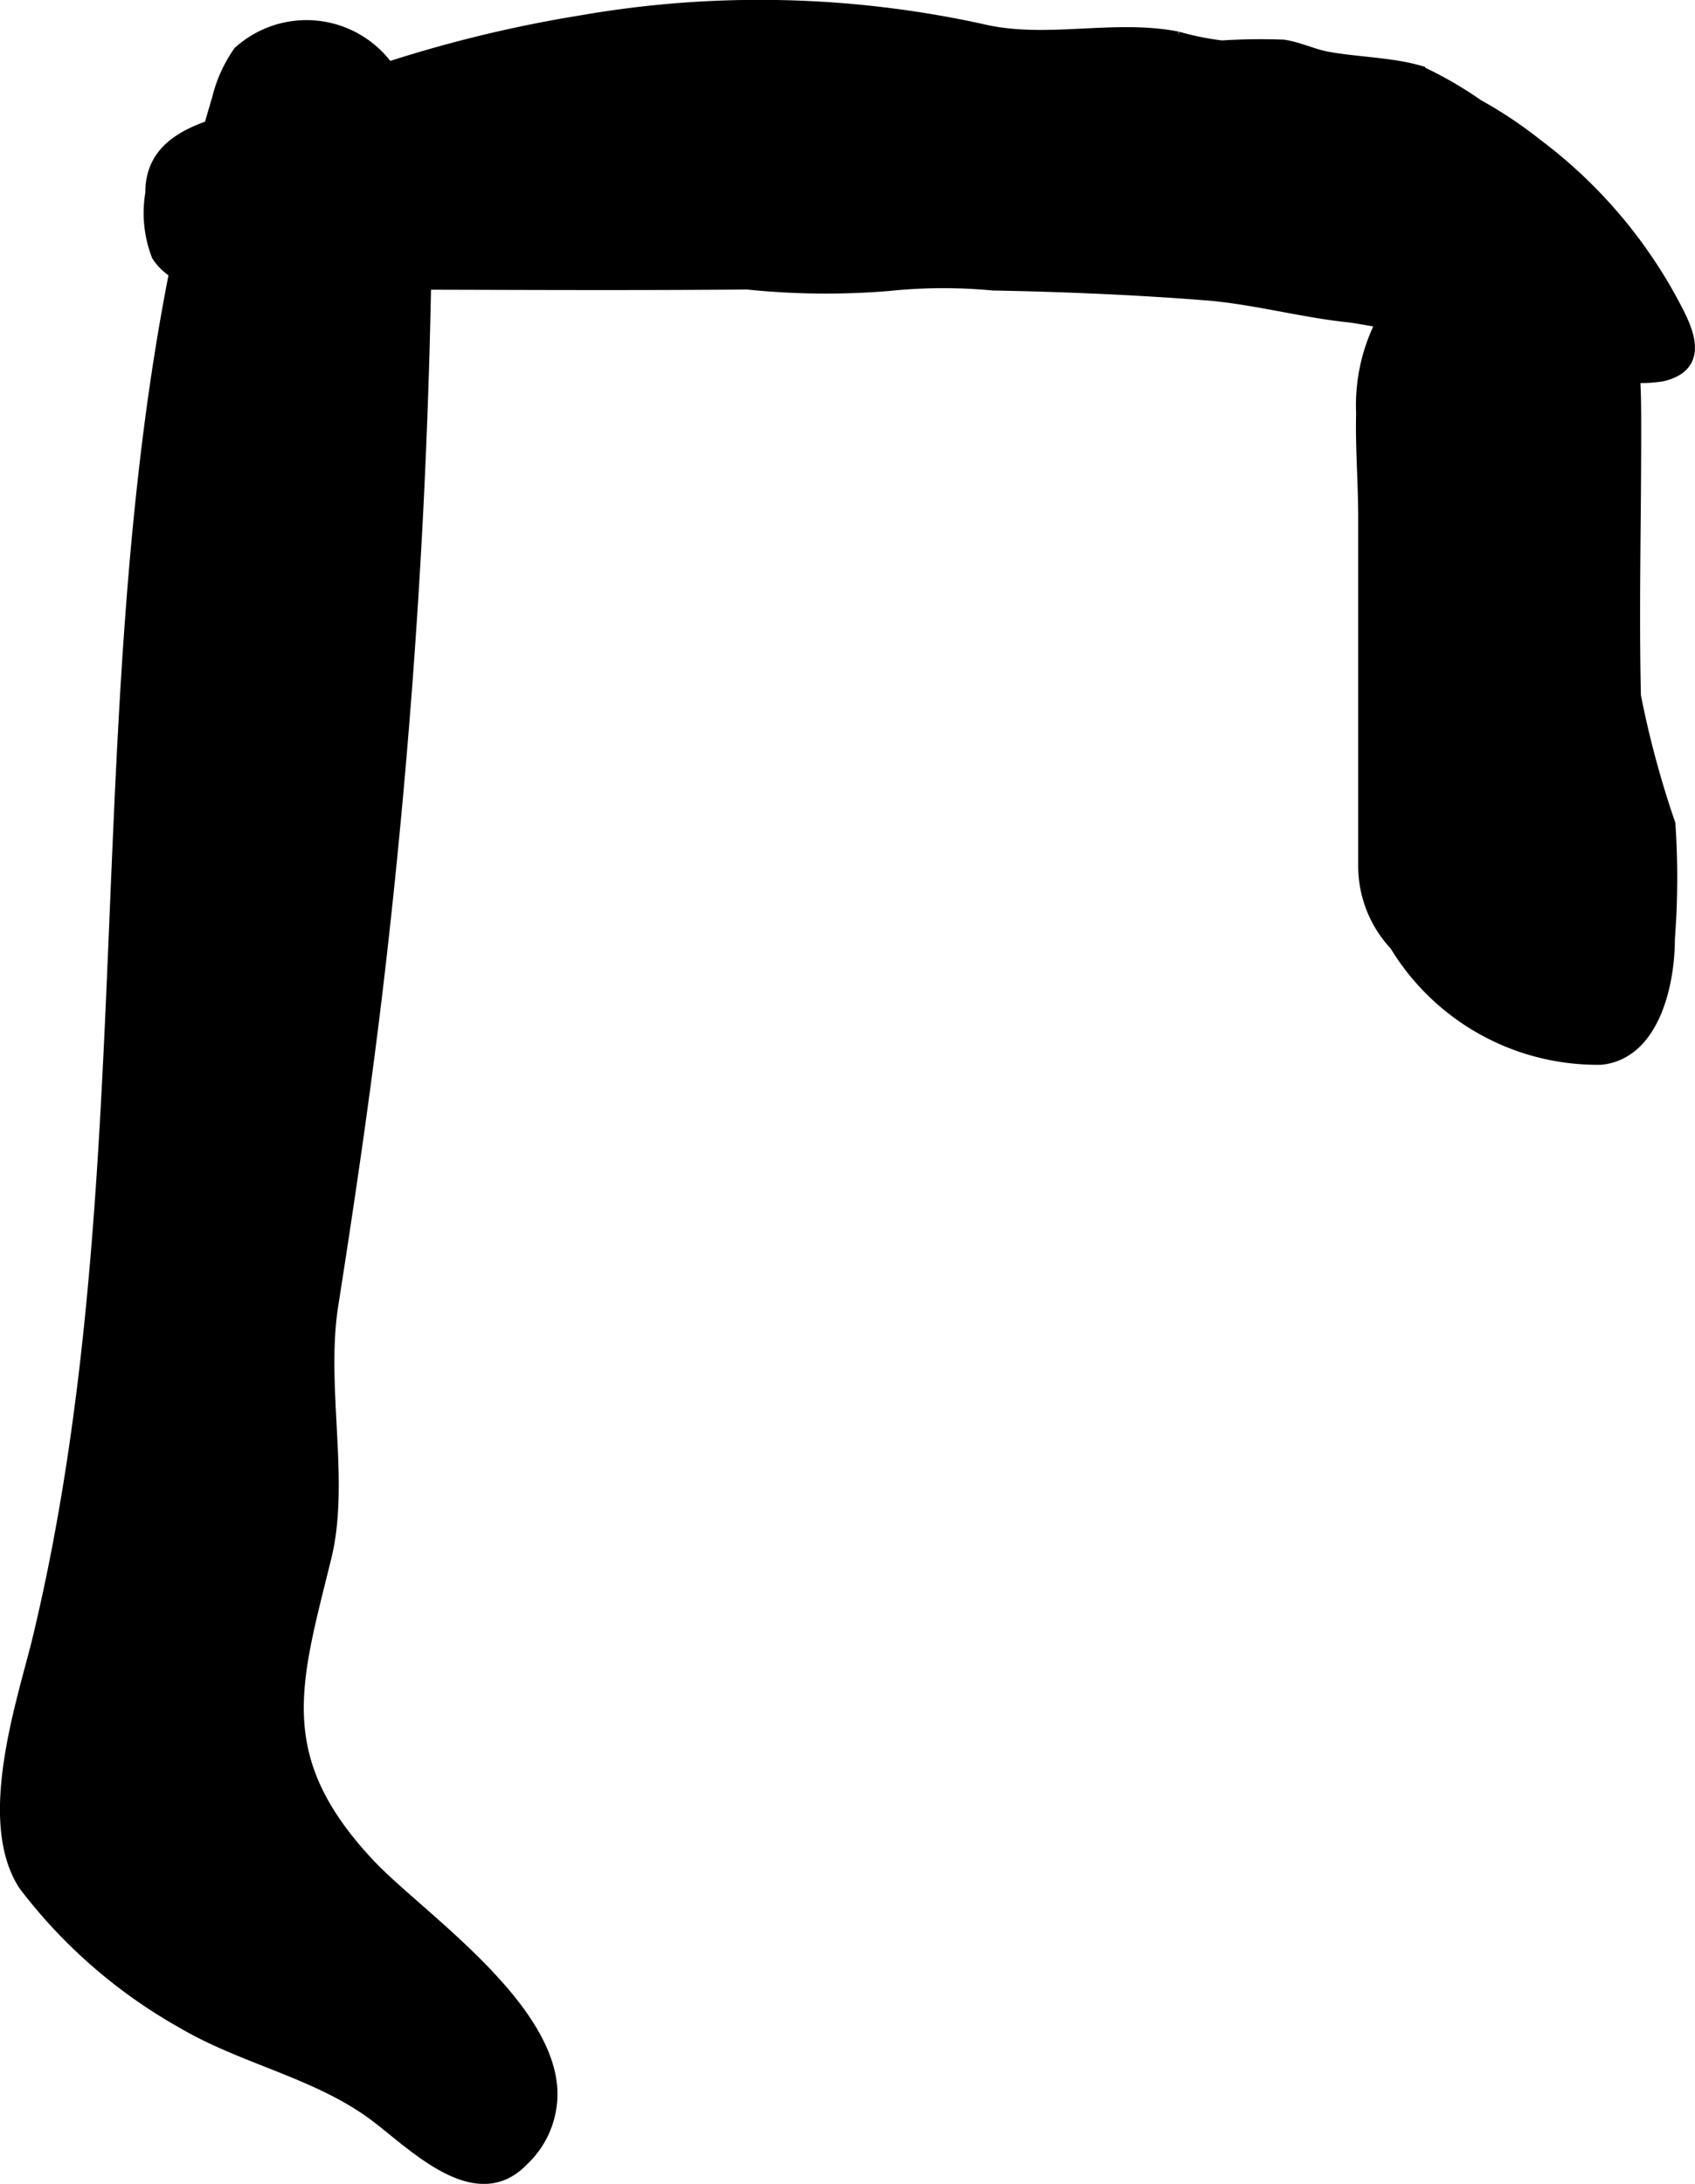
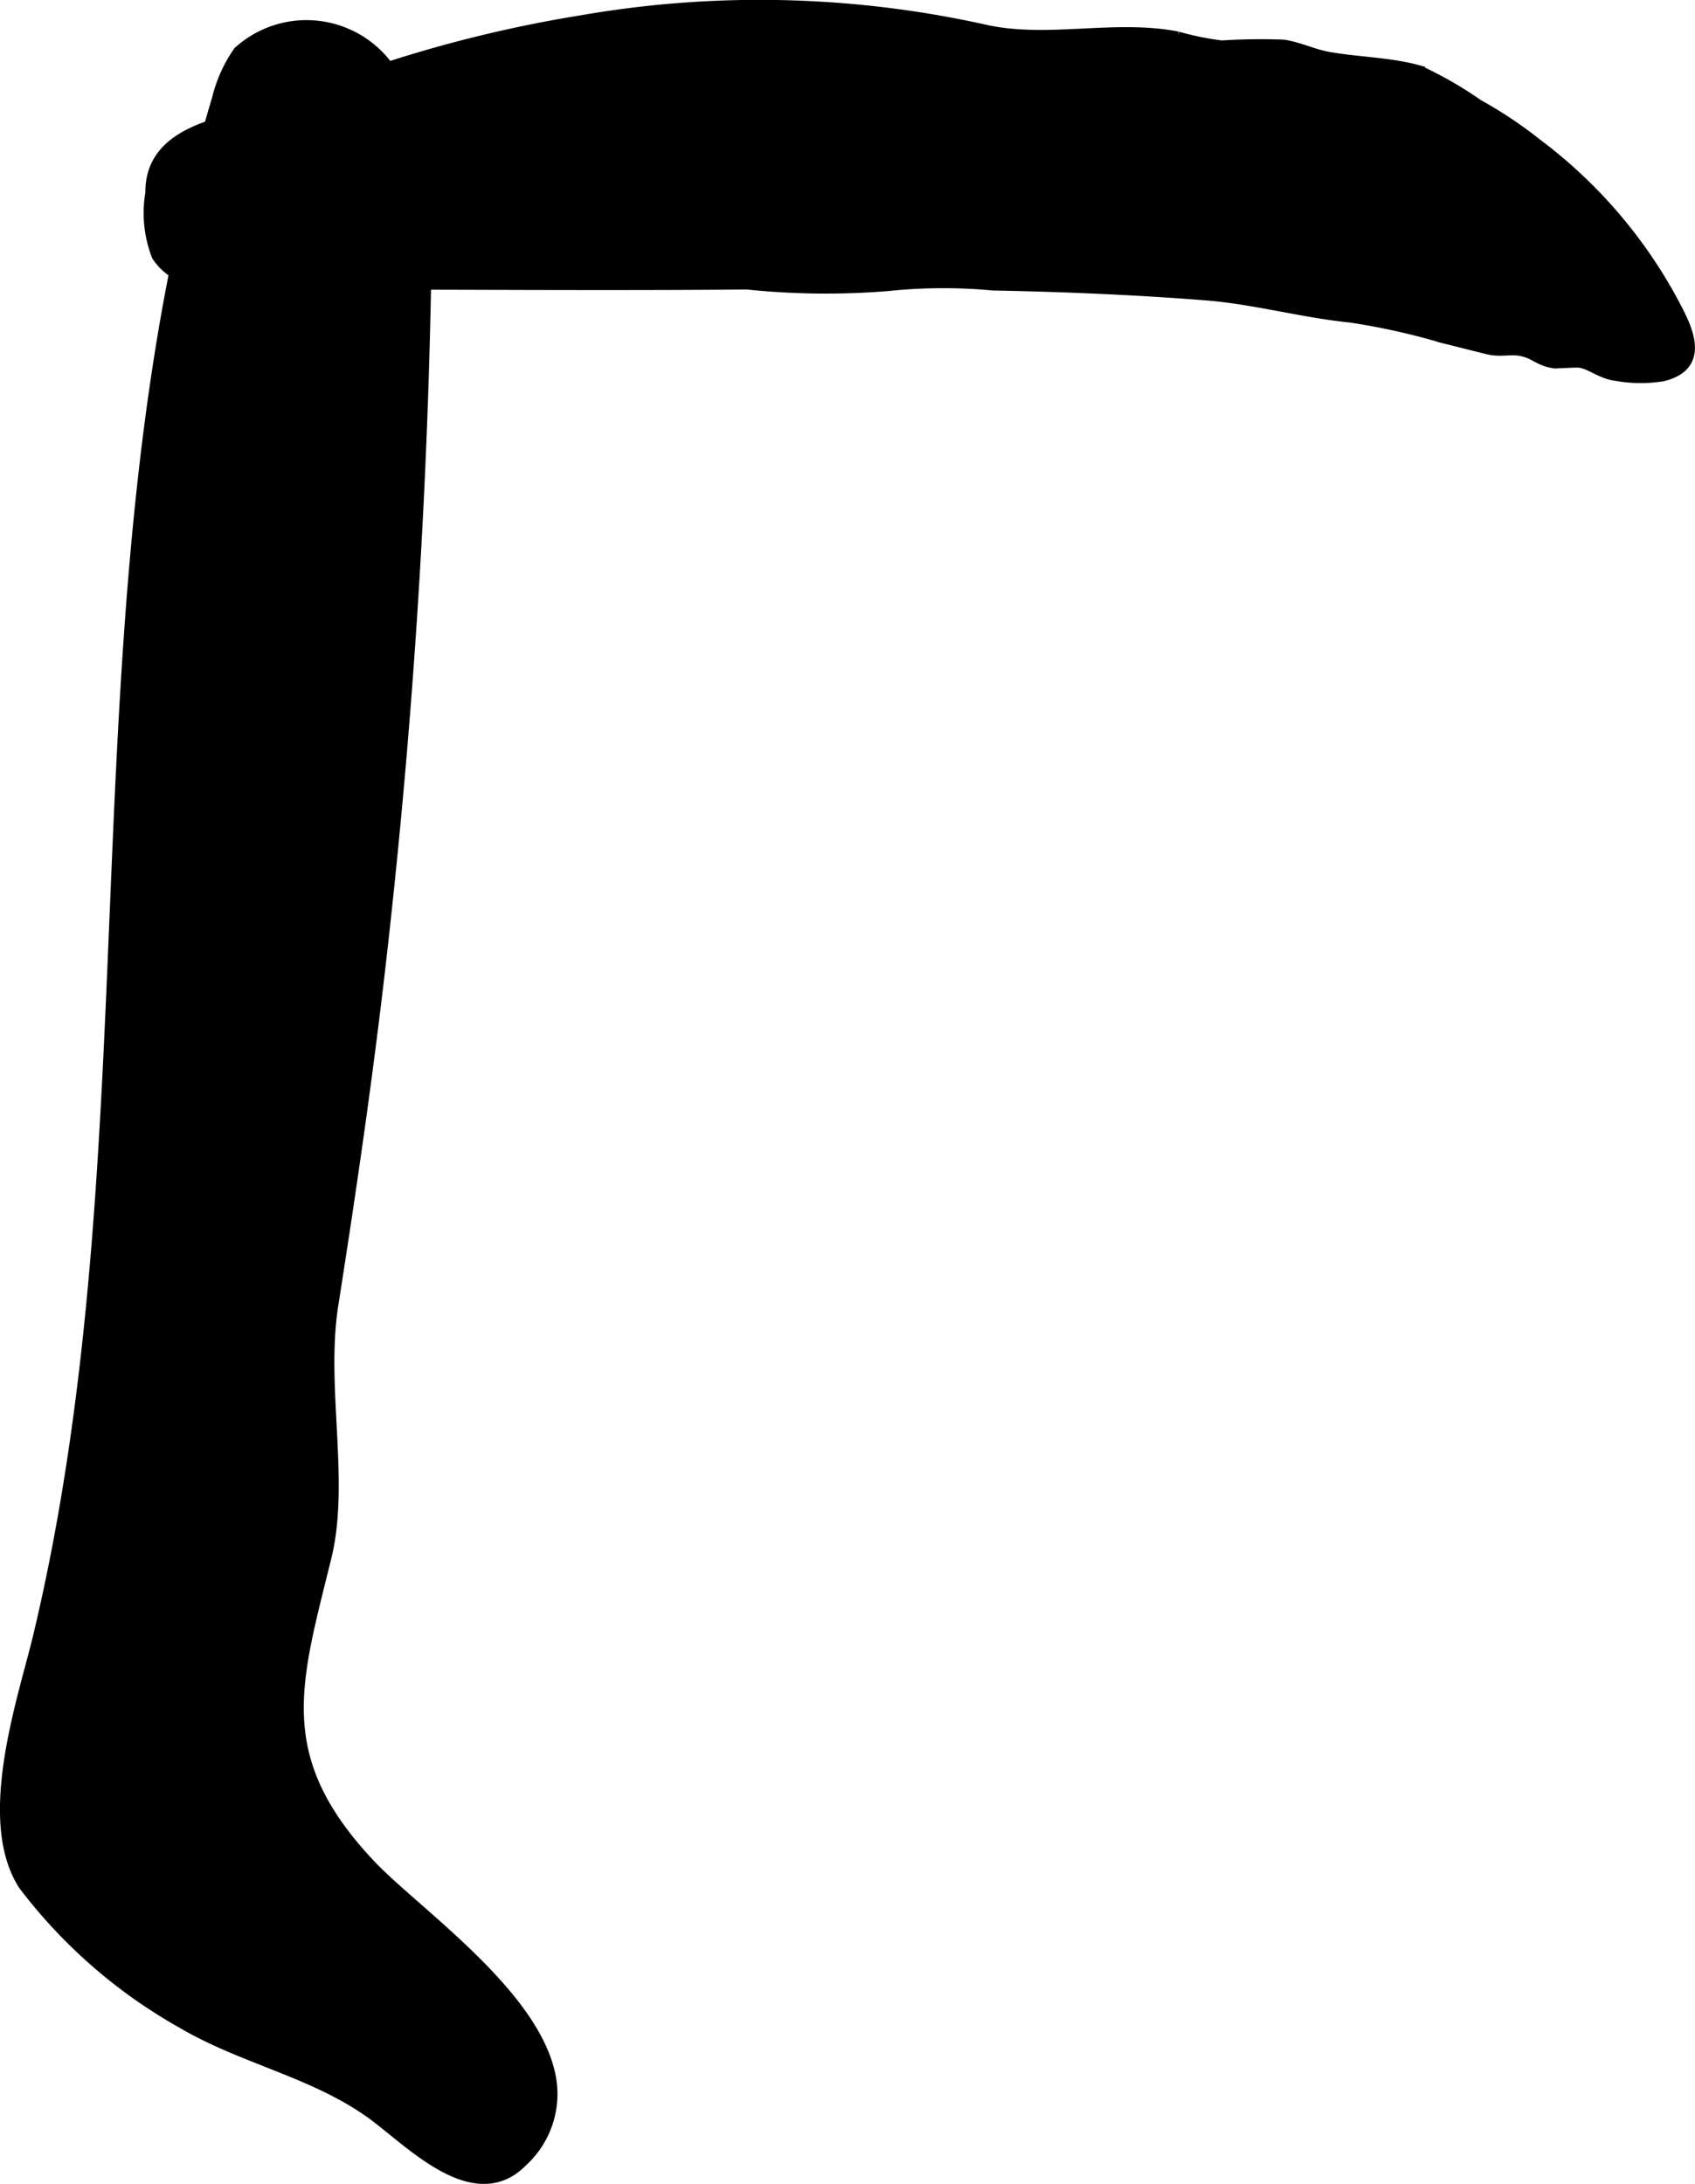
<svg xmlns="http://www.w3.org/2000/svg" version="1.1" width="6.656mm" height="8.575mm" viewBox="0 0 18.867 24.306">
  <defs>
    <style type="text/css">
      .a {
        stroke: #000;
        stroke-miterlimit: 10;
        stroke-width: 0.15px;
        fill-rule: evenodd;
      }
    </style>
  </defs>
  <path class="a" d="M6.102,23.071a1,1,0,0,1-.297.973c-.522.538-1.229-.218-1.654-.527-.64-.465-1.439-.615-2.115-1.013A5.721,5.721,0,0,1,.278,20.973c-.469-.722-.002-2.065.16-2.738,1.346-5.603.335-11.614,1.996-17.132A1.533,1.533,0,0,1,2.667.585a1.111,1.111,0,0,1,1.677.221,3.128,3.128,0,0,1,.387,1.889q-.051,3.961-.497,7.904c-.148,1.313-.338,2.619-.543,3.923-.144.917.131,1.961-.076,2.806-.342,1.395-.639,2.236.496,3.439C4.594,21.279,5.893,22.169,6.102,23.071Z" />
  <path class="a" d="M1.717,1.947c.155-.567,1.016-.601,1.494-.775.358-.13.707-.277,1.07-.395A14.465,14.465,0,0,1,6.471.245,11.545,11.545,0,0,1,10.932.342c.71.168,1.461-.056,2.173.083a3.179,3.179,0,0,0,.494.1,6.75,6.75,0,0,1,.688-.009c.174.027.322.104.496.135.322.058.695.062,1.006.15a4.279,4.279,0,0,1,.657.378,4.707,4.707,0,0,1,.656.438A5.376,5.376,0,0,1,18.681,3.506c.146.294.201.574-.181.664a1.527,1.527,0,0,1-.515-.007c-.162-.021-.274-.131-.411-.147q-.13.002-.26.01c-.174-.021-.213-.101-.365-.135-.126-.029-.248.012-.381-.021-.166-.041-.33-.083-.5-.125a7.591,7.591,0,0,0-1.035-.23c-.535-.054-1.073-.205-1.609-.247-.789-.062-1.581-.095-2.372-.11a5.907,5.907,0,0,0-1.165.006,8.495,8.495,0,0,1-1.57-.017C6.724,3.161,5.13,3.147,3.536,3.147c-.462 0-1.445.202-1.775-.308a1.3,1.3,0,0,1-.068-.691A.726.726,0,0,1,1.717,1.947Z" />
-   <path class="a" d="M15.17,4.602c-.01.371.023.762.023,1.17v2.551q0,.653,0,1.307a1.275,1.275,0,0,0,.347.882,2.62,2.62,0,0,0,2.281,1.264c.581-.061.748-.836.747-1.326a8.893,8.893,0,0,0,.006-1.278,10.777,10.777,0,0,1-.384-1.427c-.022-.968.003-1.94.003-2.909,0-.794.015-1.542-.724-2.031a1.385,1.385,0,0,0-.564-.239,1.341,1.341,0,0,0-1.046.422A2.023,2.023,0,0,0,15.17,4.602Z" />
</svg>